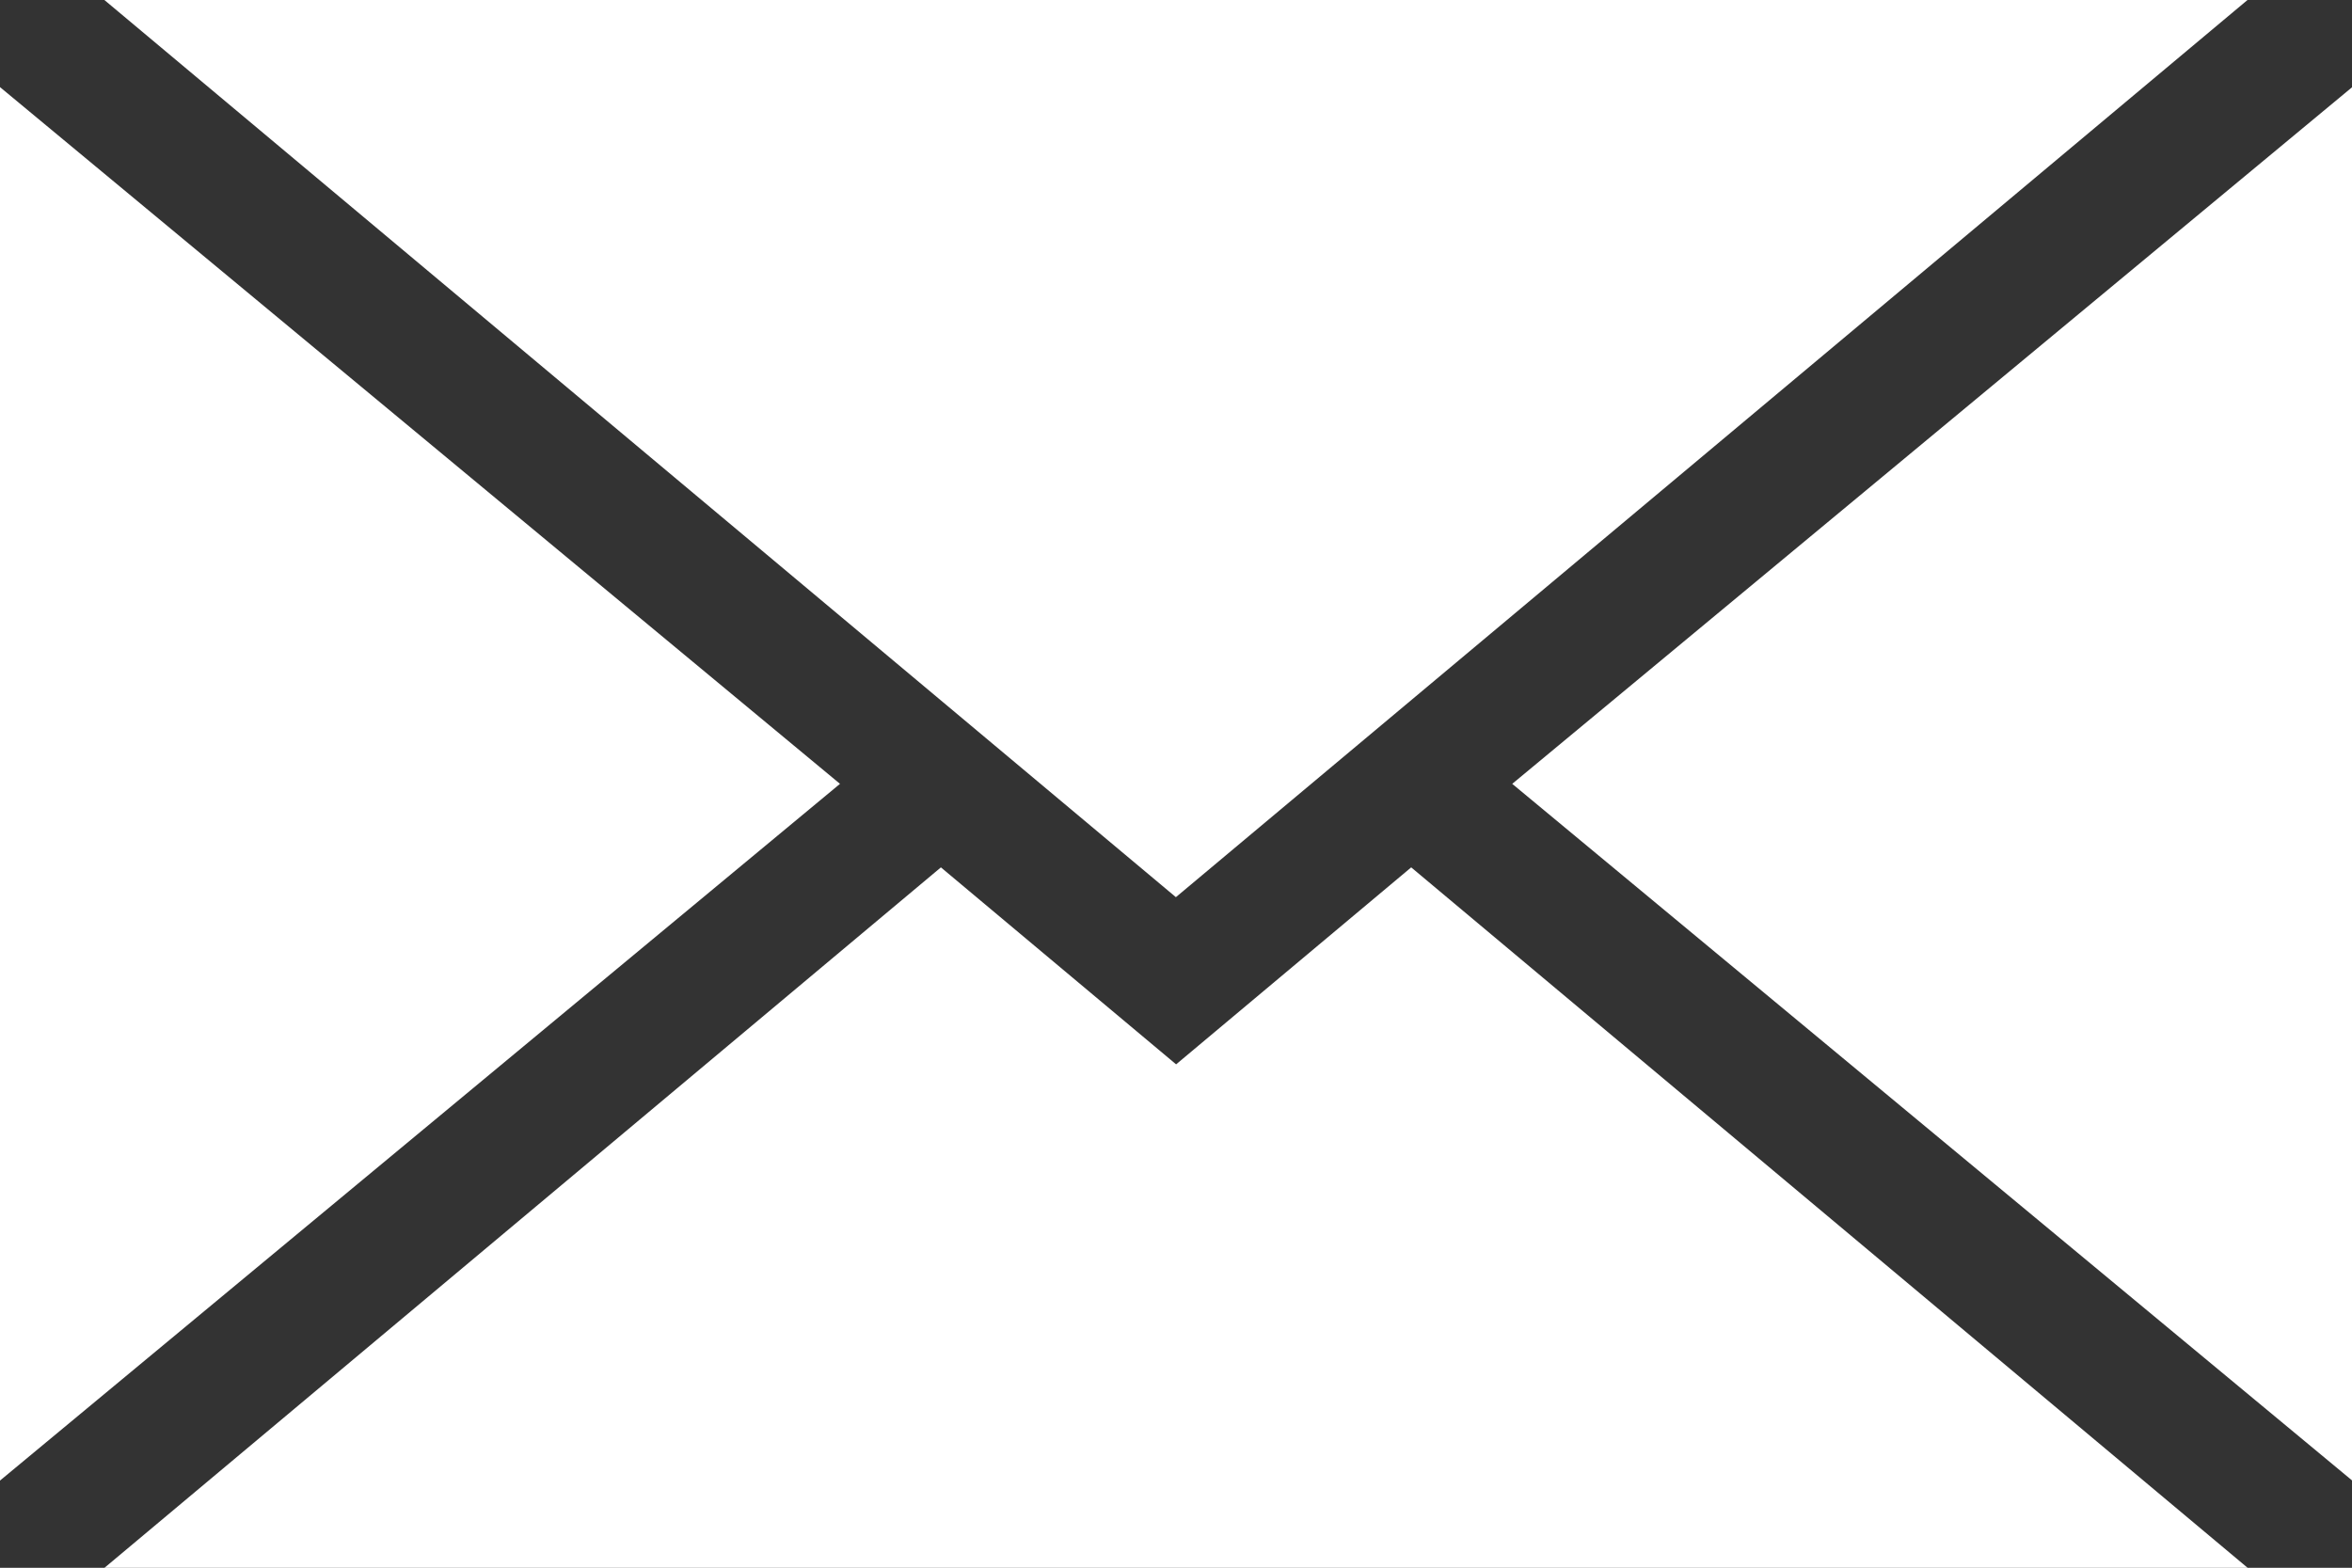
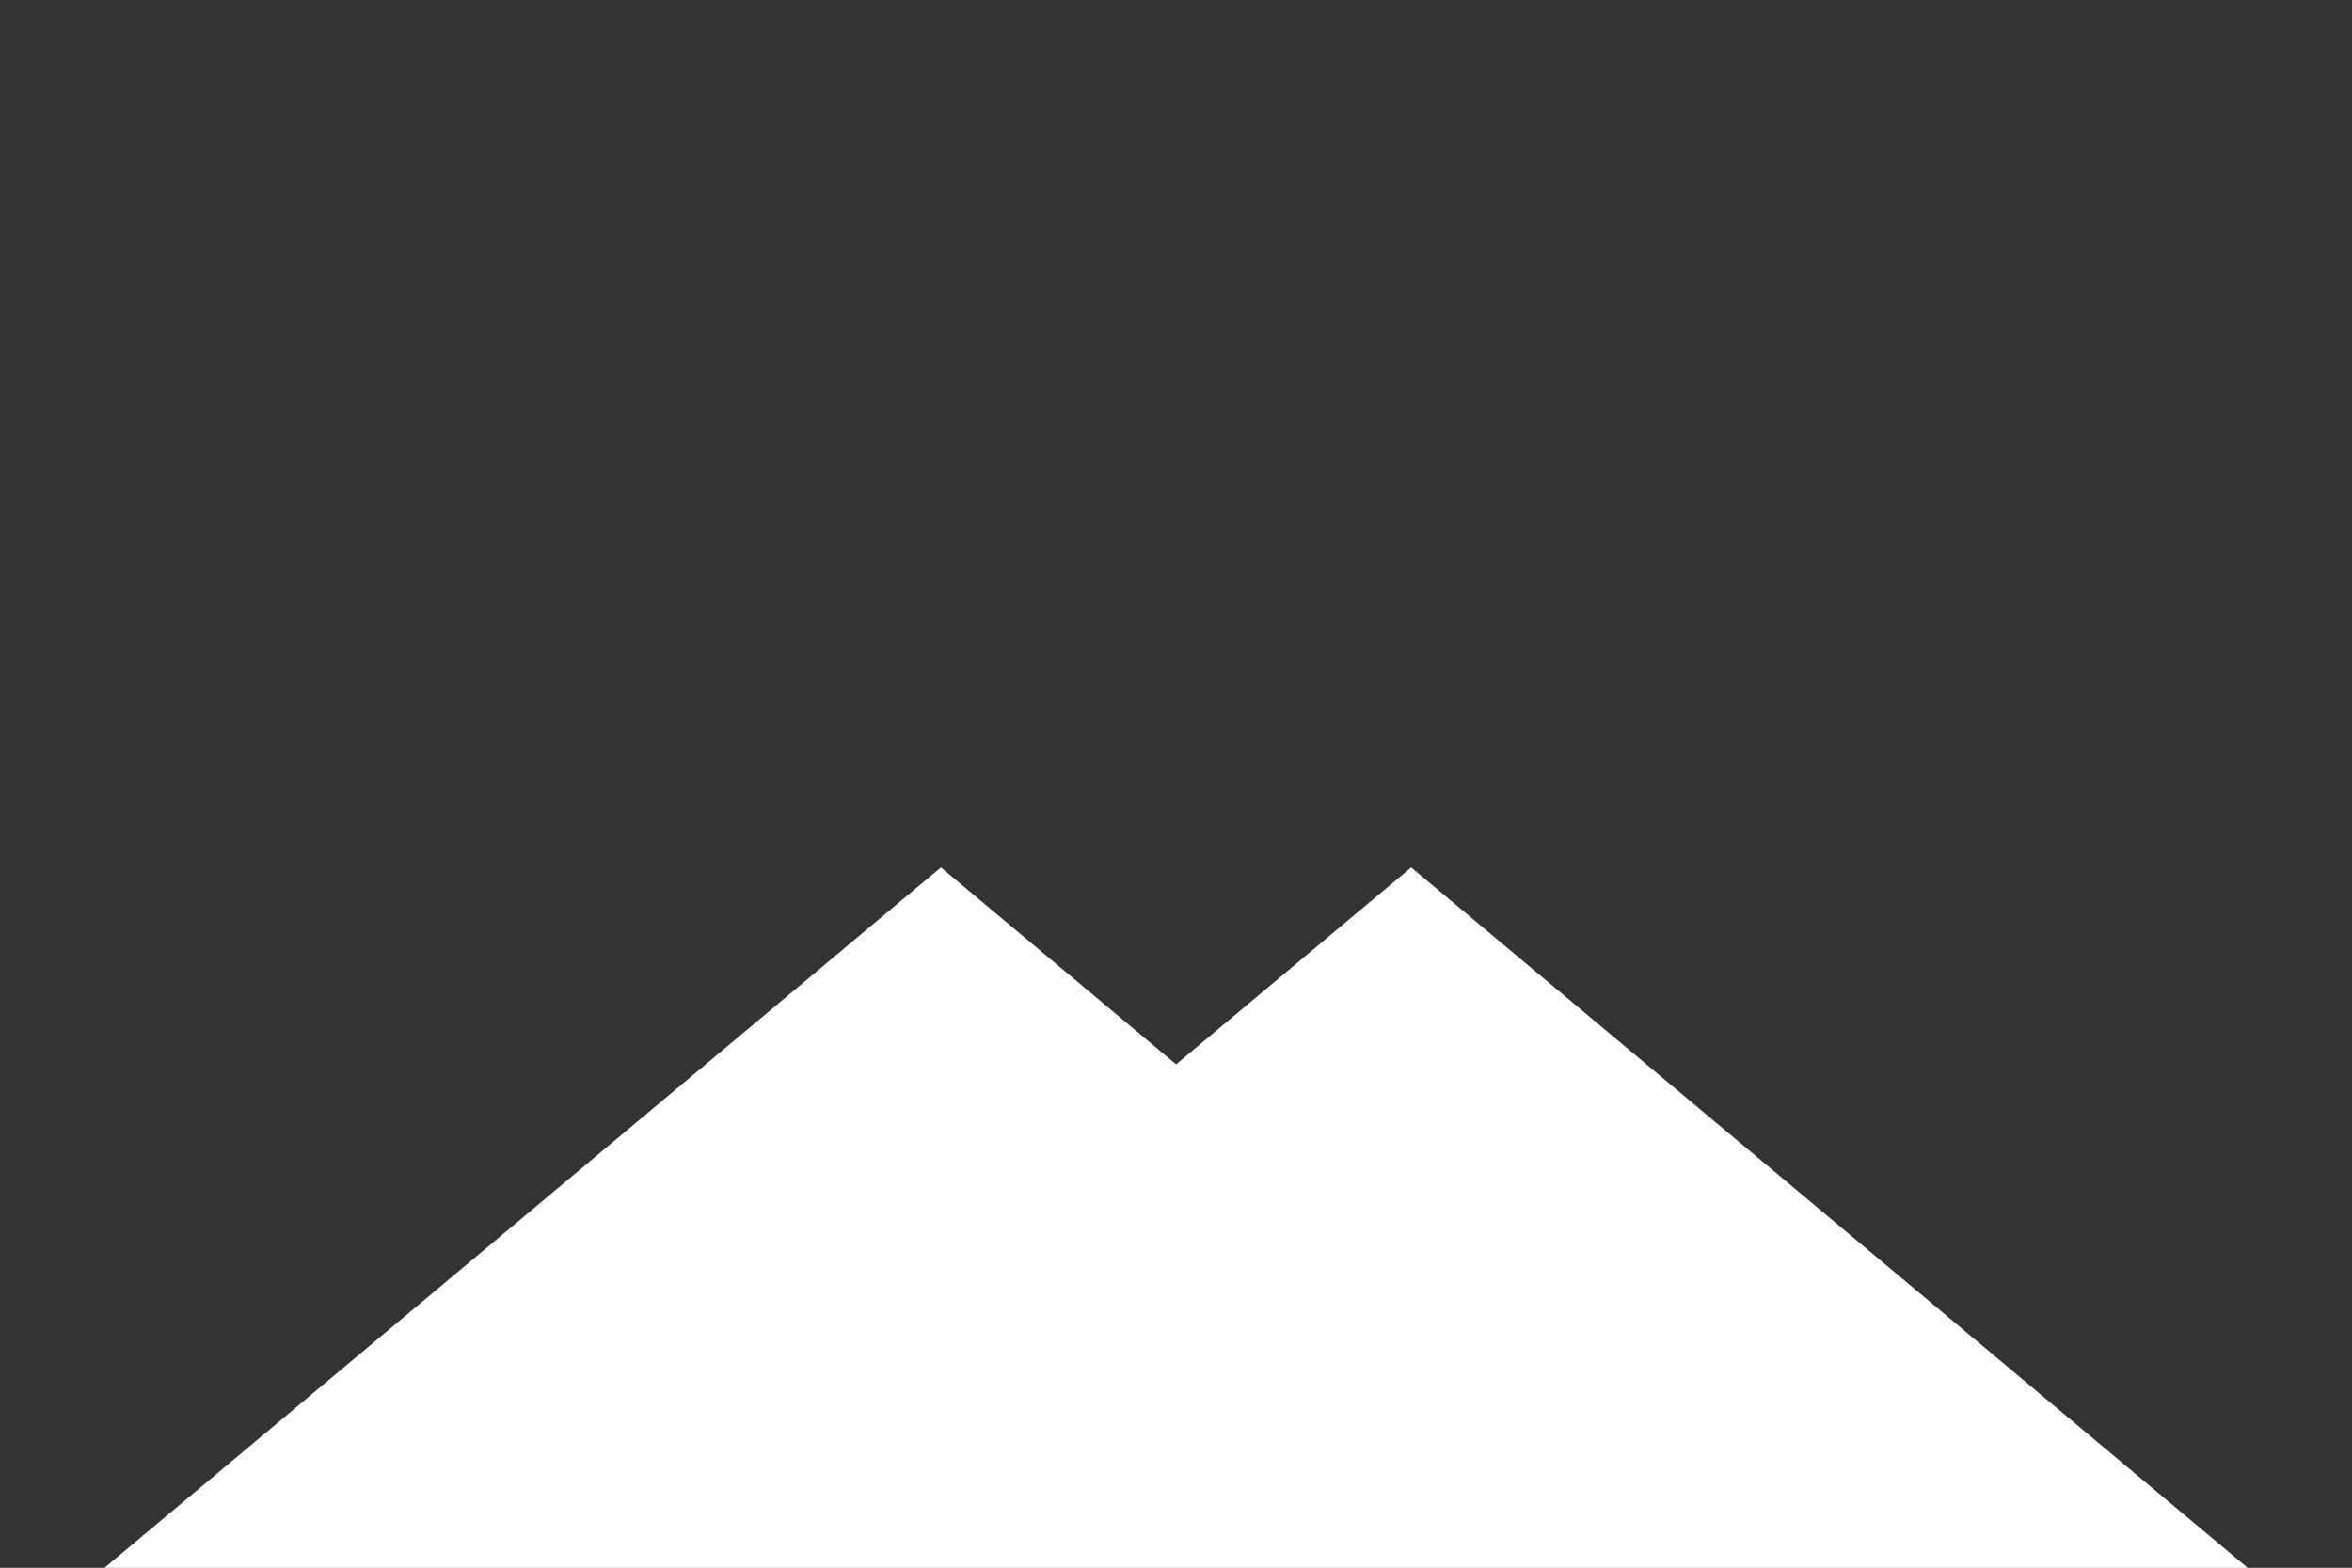
<svg xmlns="http://www.w3.org/2000/svg" id="Group_250" data-name="Group 250" width="21" height="14.001">
  <rect width="100%" height="100%" fill="#333333" stroke="none" />
-   <path id="Path_717" data-name="Path 717" d="M48.273 8.987l7.5 6.222V2.765z" transform="translate(-34.771 -1.987)" fill="#fff" />
  <path id="Path_718" data-name="Path 718" d="M12.884 29.523l-2.1-1.759-7.468 6.255h19.135l-7.468-6.255z" transform="translate(-2.383 -20.018)" fill="#fff" />
-   <path id="Path_719" data-name="Path 719" d="M0 15.21l7.5-6.222L0 2.766z" transform="translate(0 -1.988)" fill="#fff" />
-   <path id="Path_720" data-name="Path 720" d="M3.316 0l9.567 8.012L22.451 0z" transform="translate(-2.384)" fill="#fff" />
</svg>